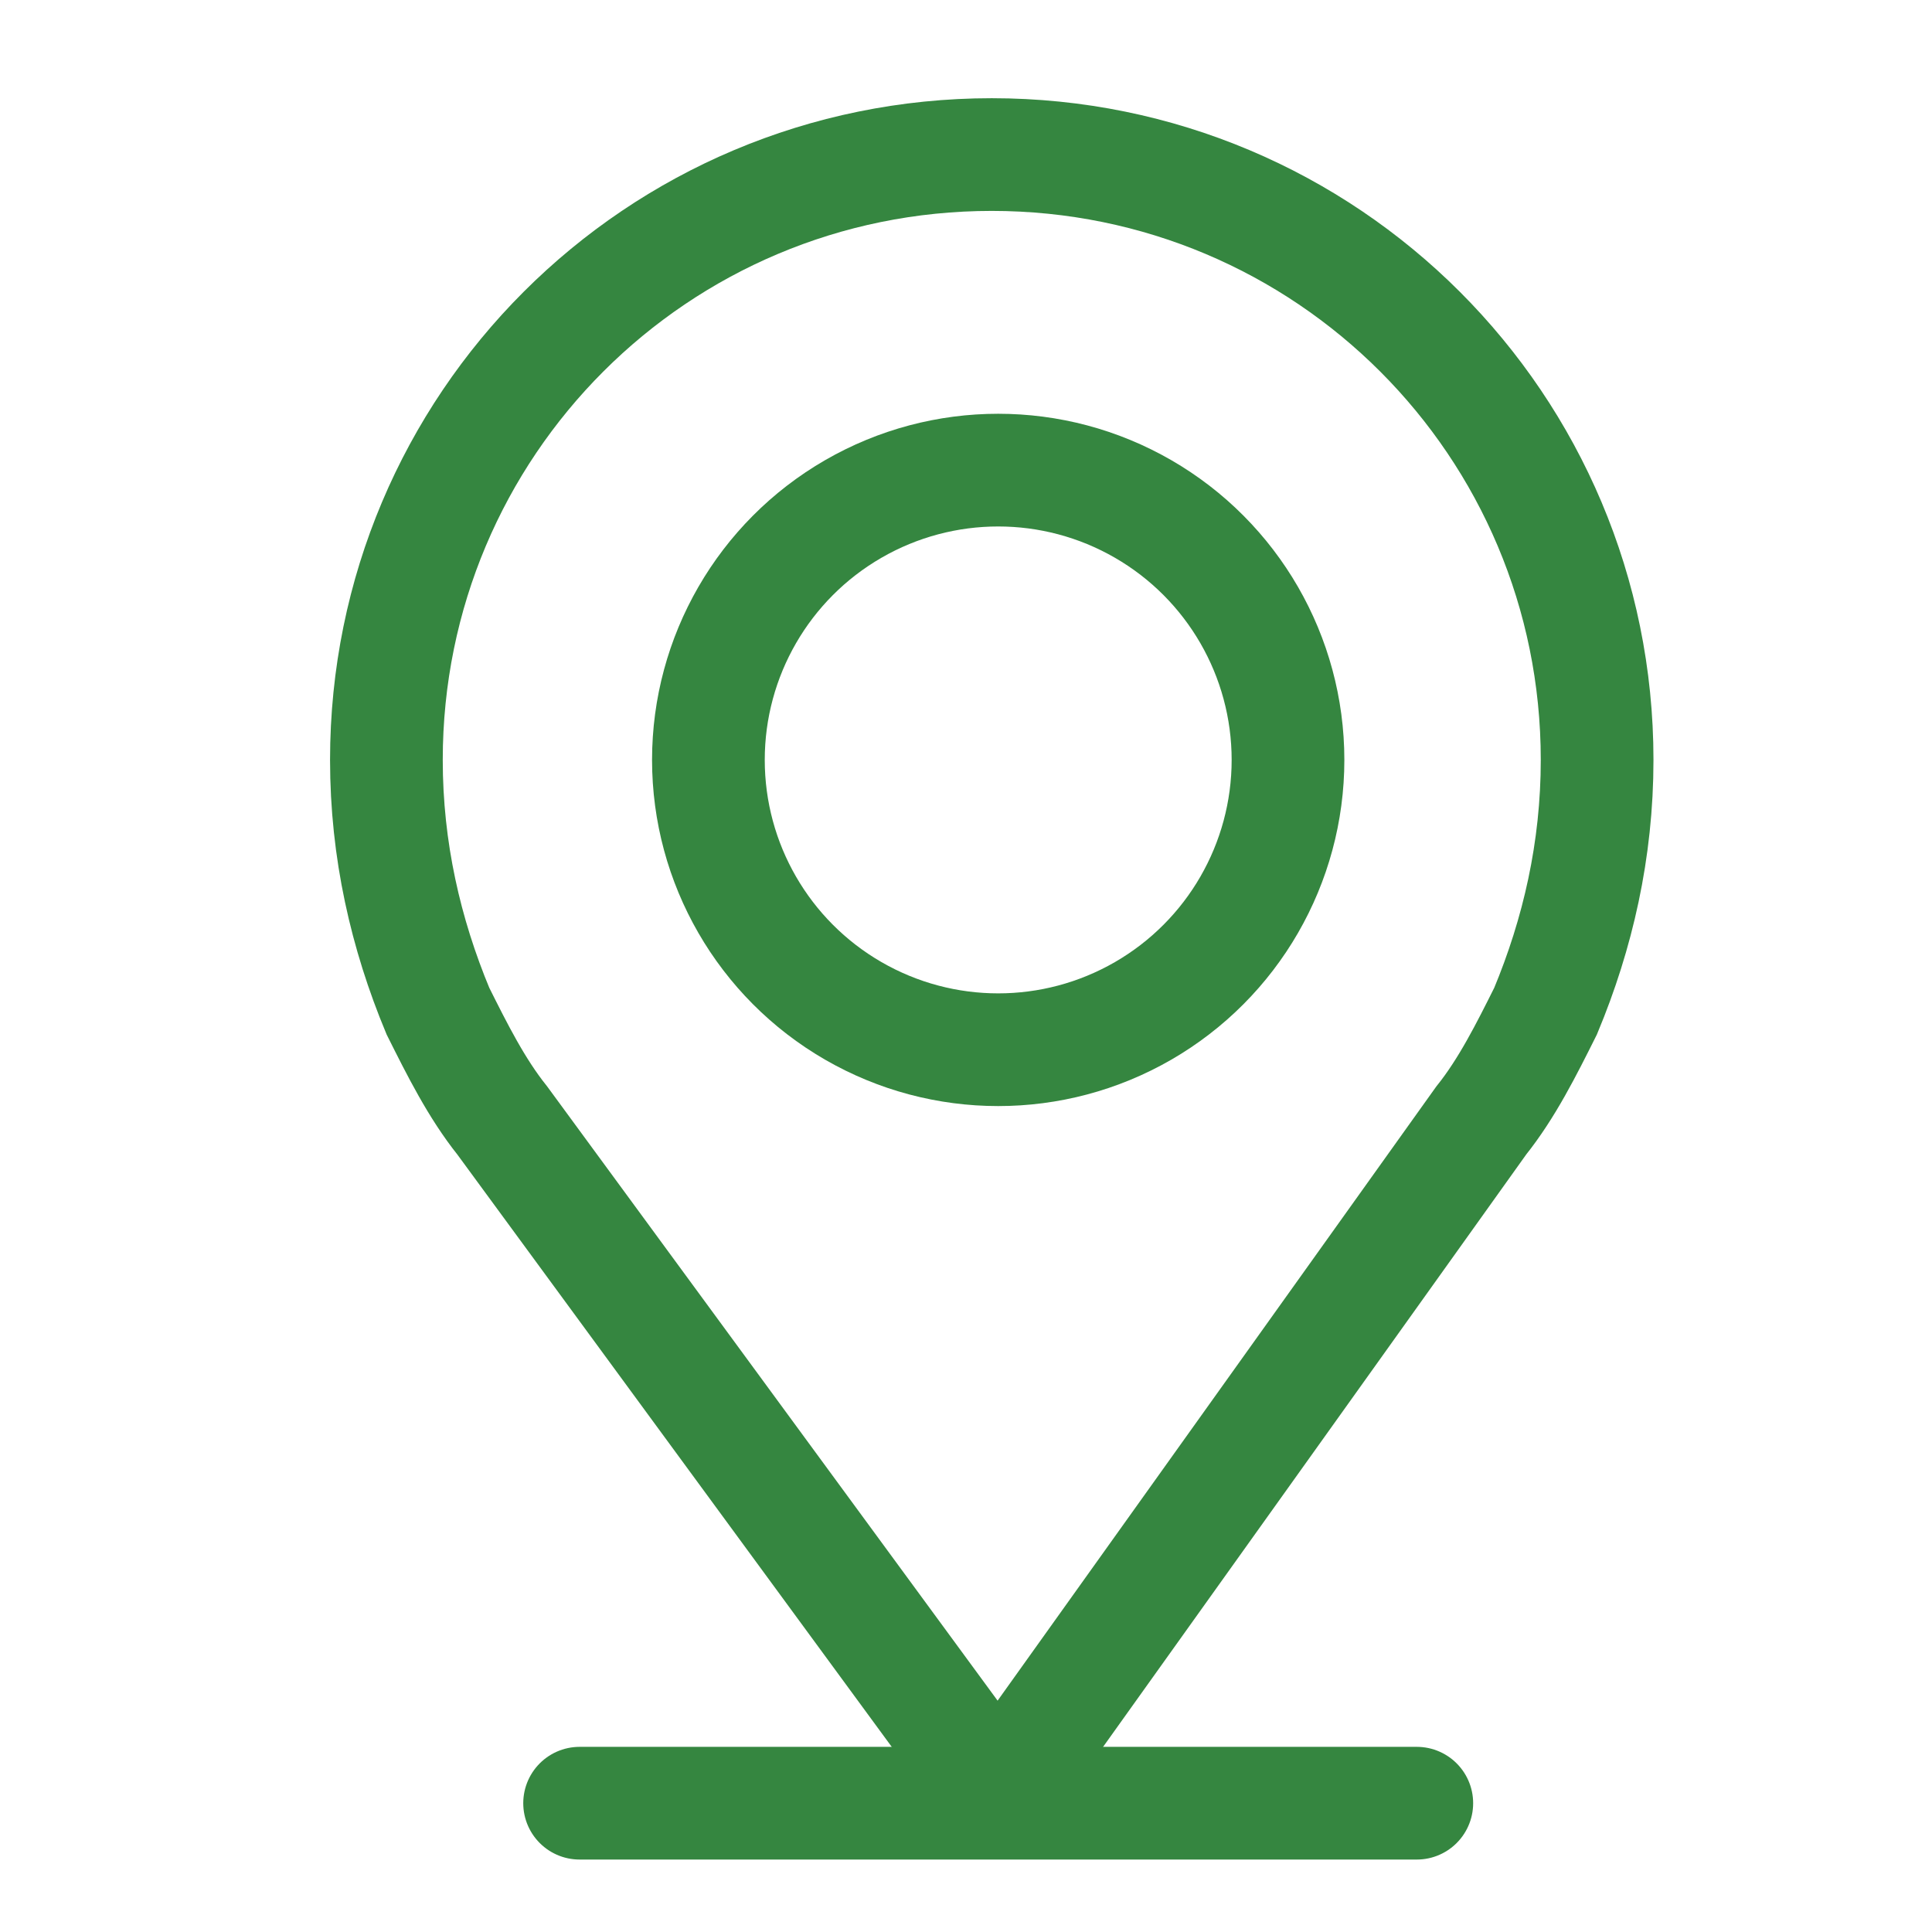
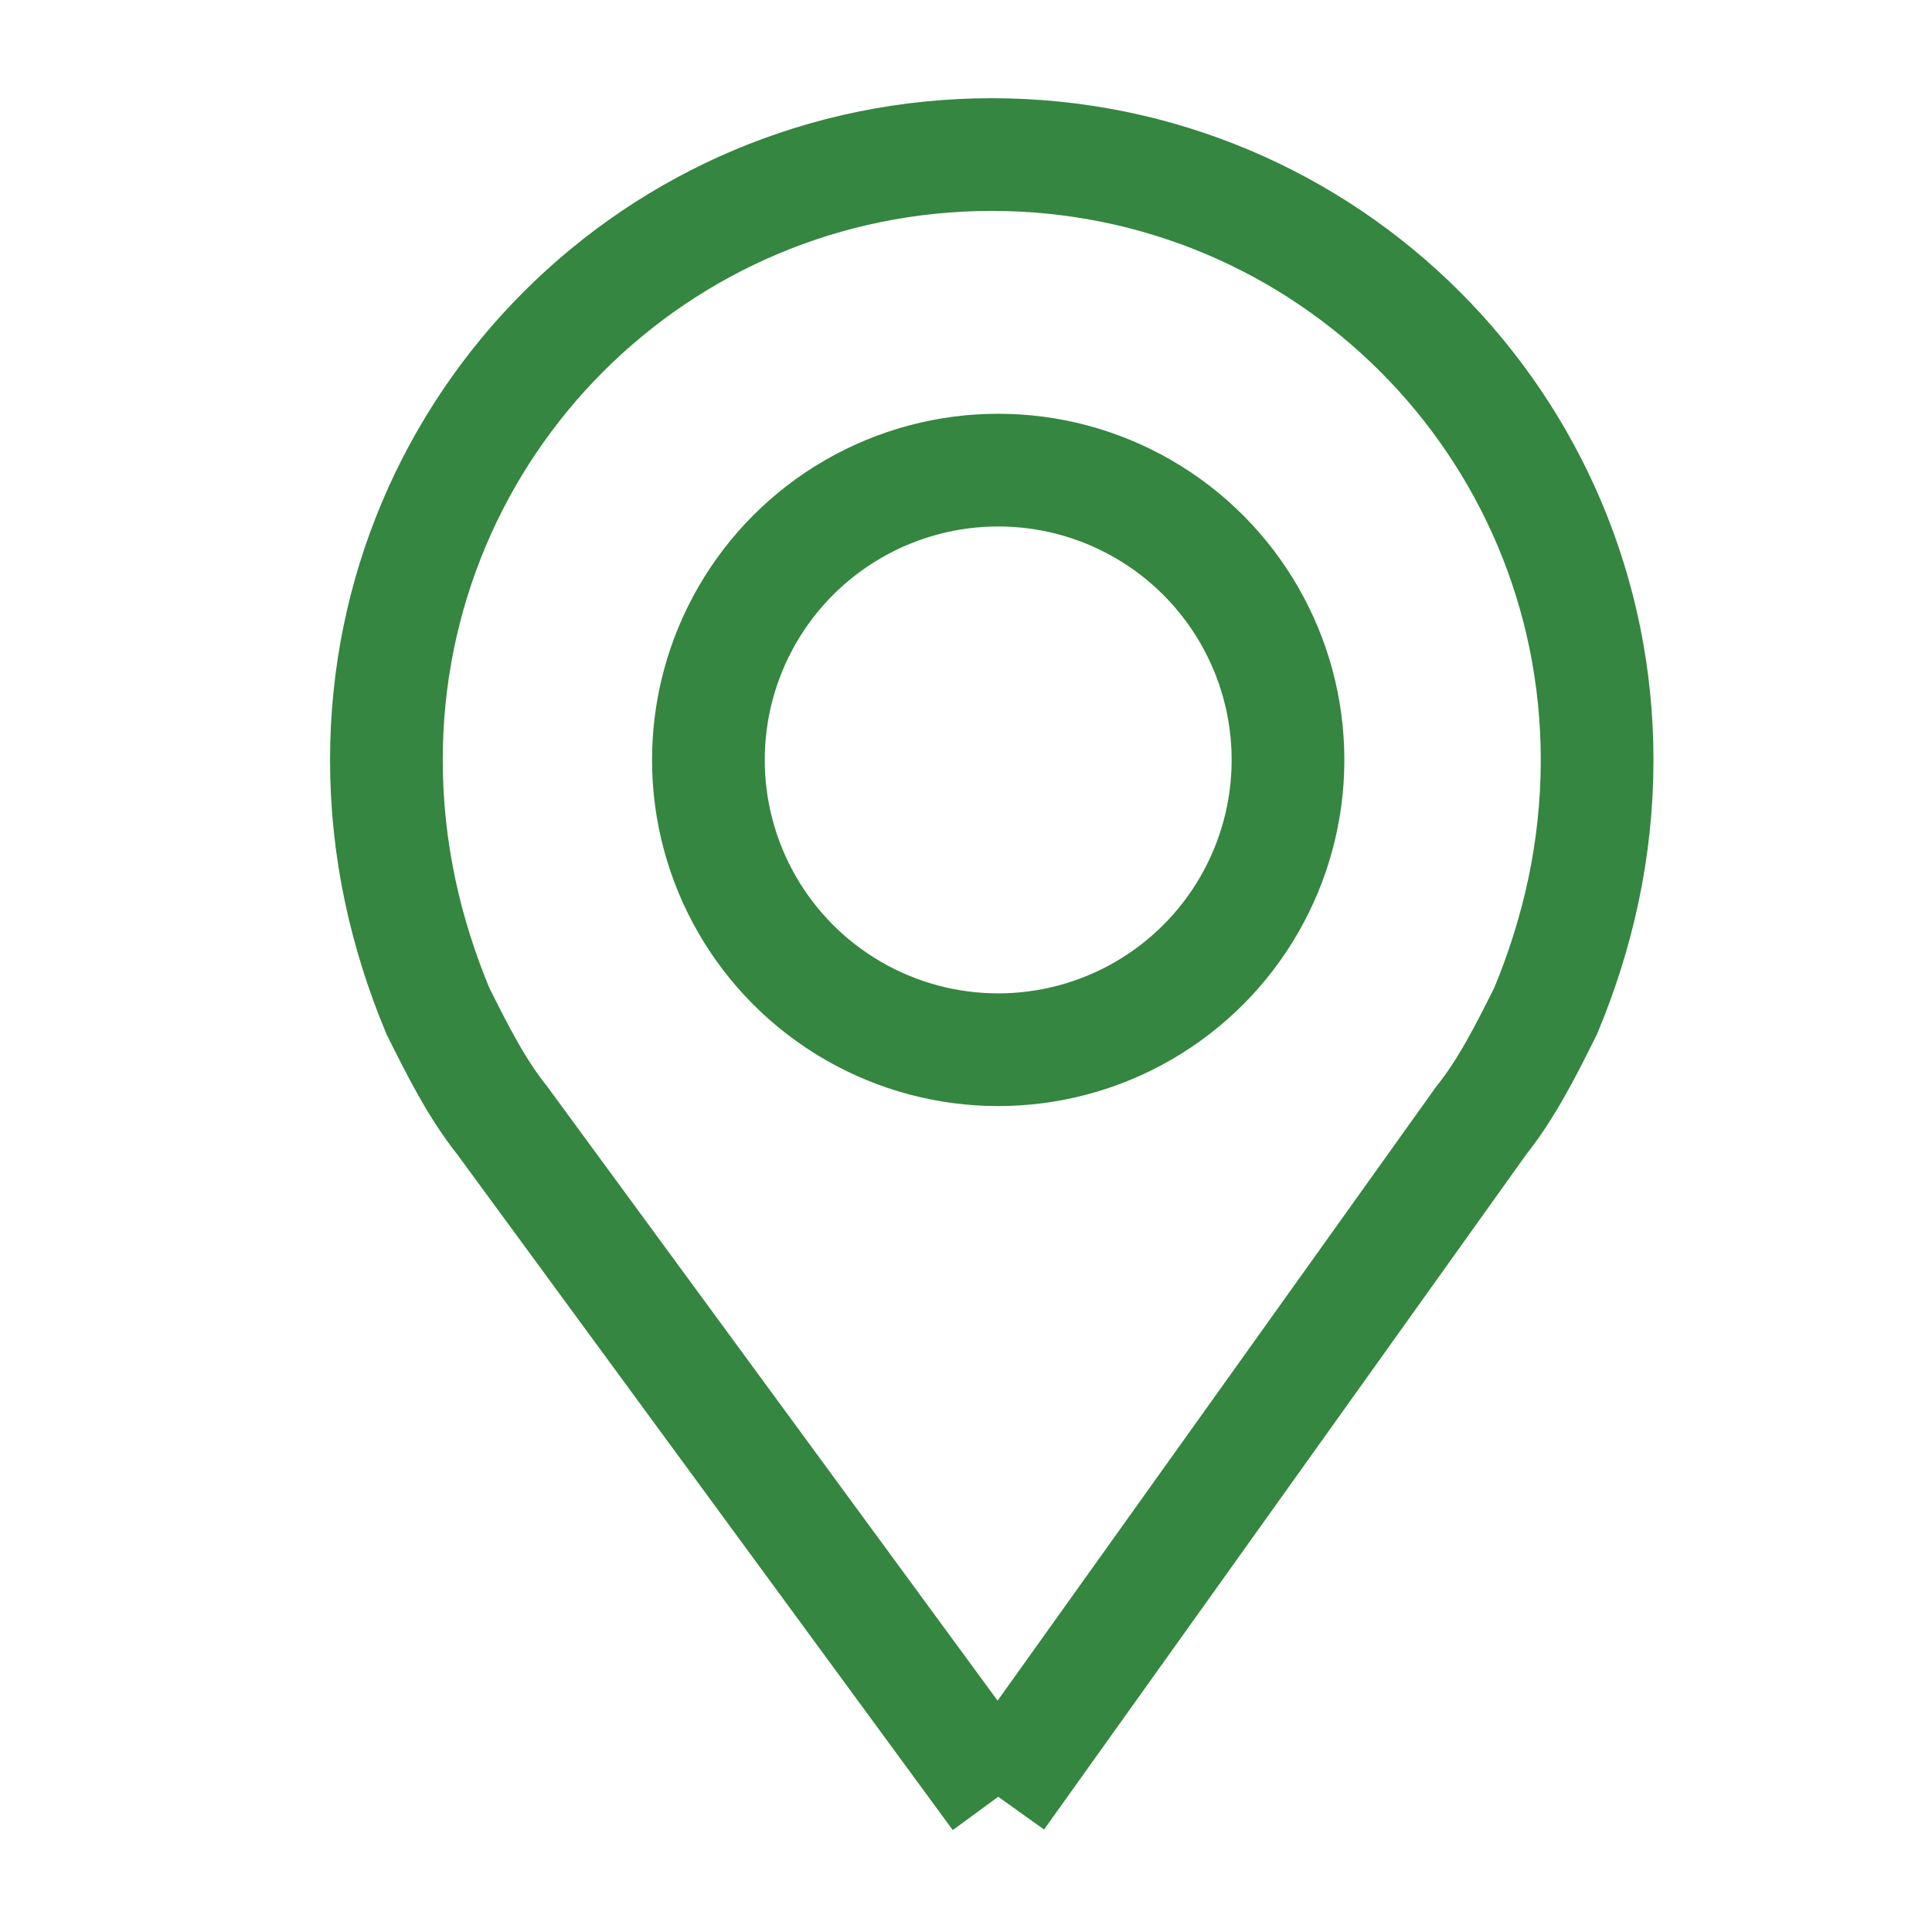
<svg xmlns="http://www.w3.org/2000/svg" version="1.1" id="Layer_1" x="0px" y="0px" viewBox="0 0 30 30" style="enable-background:new 0 0 30 30;" xml:space="preserve">
  <style type="text/css">
	.st0{fill:none;stroke:#358640;stroke-width:1.75;stroke-miterlimit:10;}
	.st1{fill:none;stroke:#358640;stroke-width:1.75;stroke-linecap:round;stroke-linejoin:round;stroke-miterlimit:10;}
</style>
  <g>
    <circle class="st0" cx="15.5" cy="11.8" r="4.5" />
    <path class="st0" d="M15.5,27.9L7.8,17.4c-0.4-0.5-0.7-1.1-1-1.7C6.3,14.5,6,13.2,6,11.8c0-5.2,4.2-9.4,9.4-9.4s9.4,4.2,9.4,9.4   c0,1.4-0.3,2.7-0.8,3.9c-0.3,0.6-0.6,1.2-1,1.7L15.5,27.9" />
-     <line class="st1" x1="9" y1="28" x2="22" y2="28" />
  </g>
</svg>